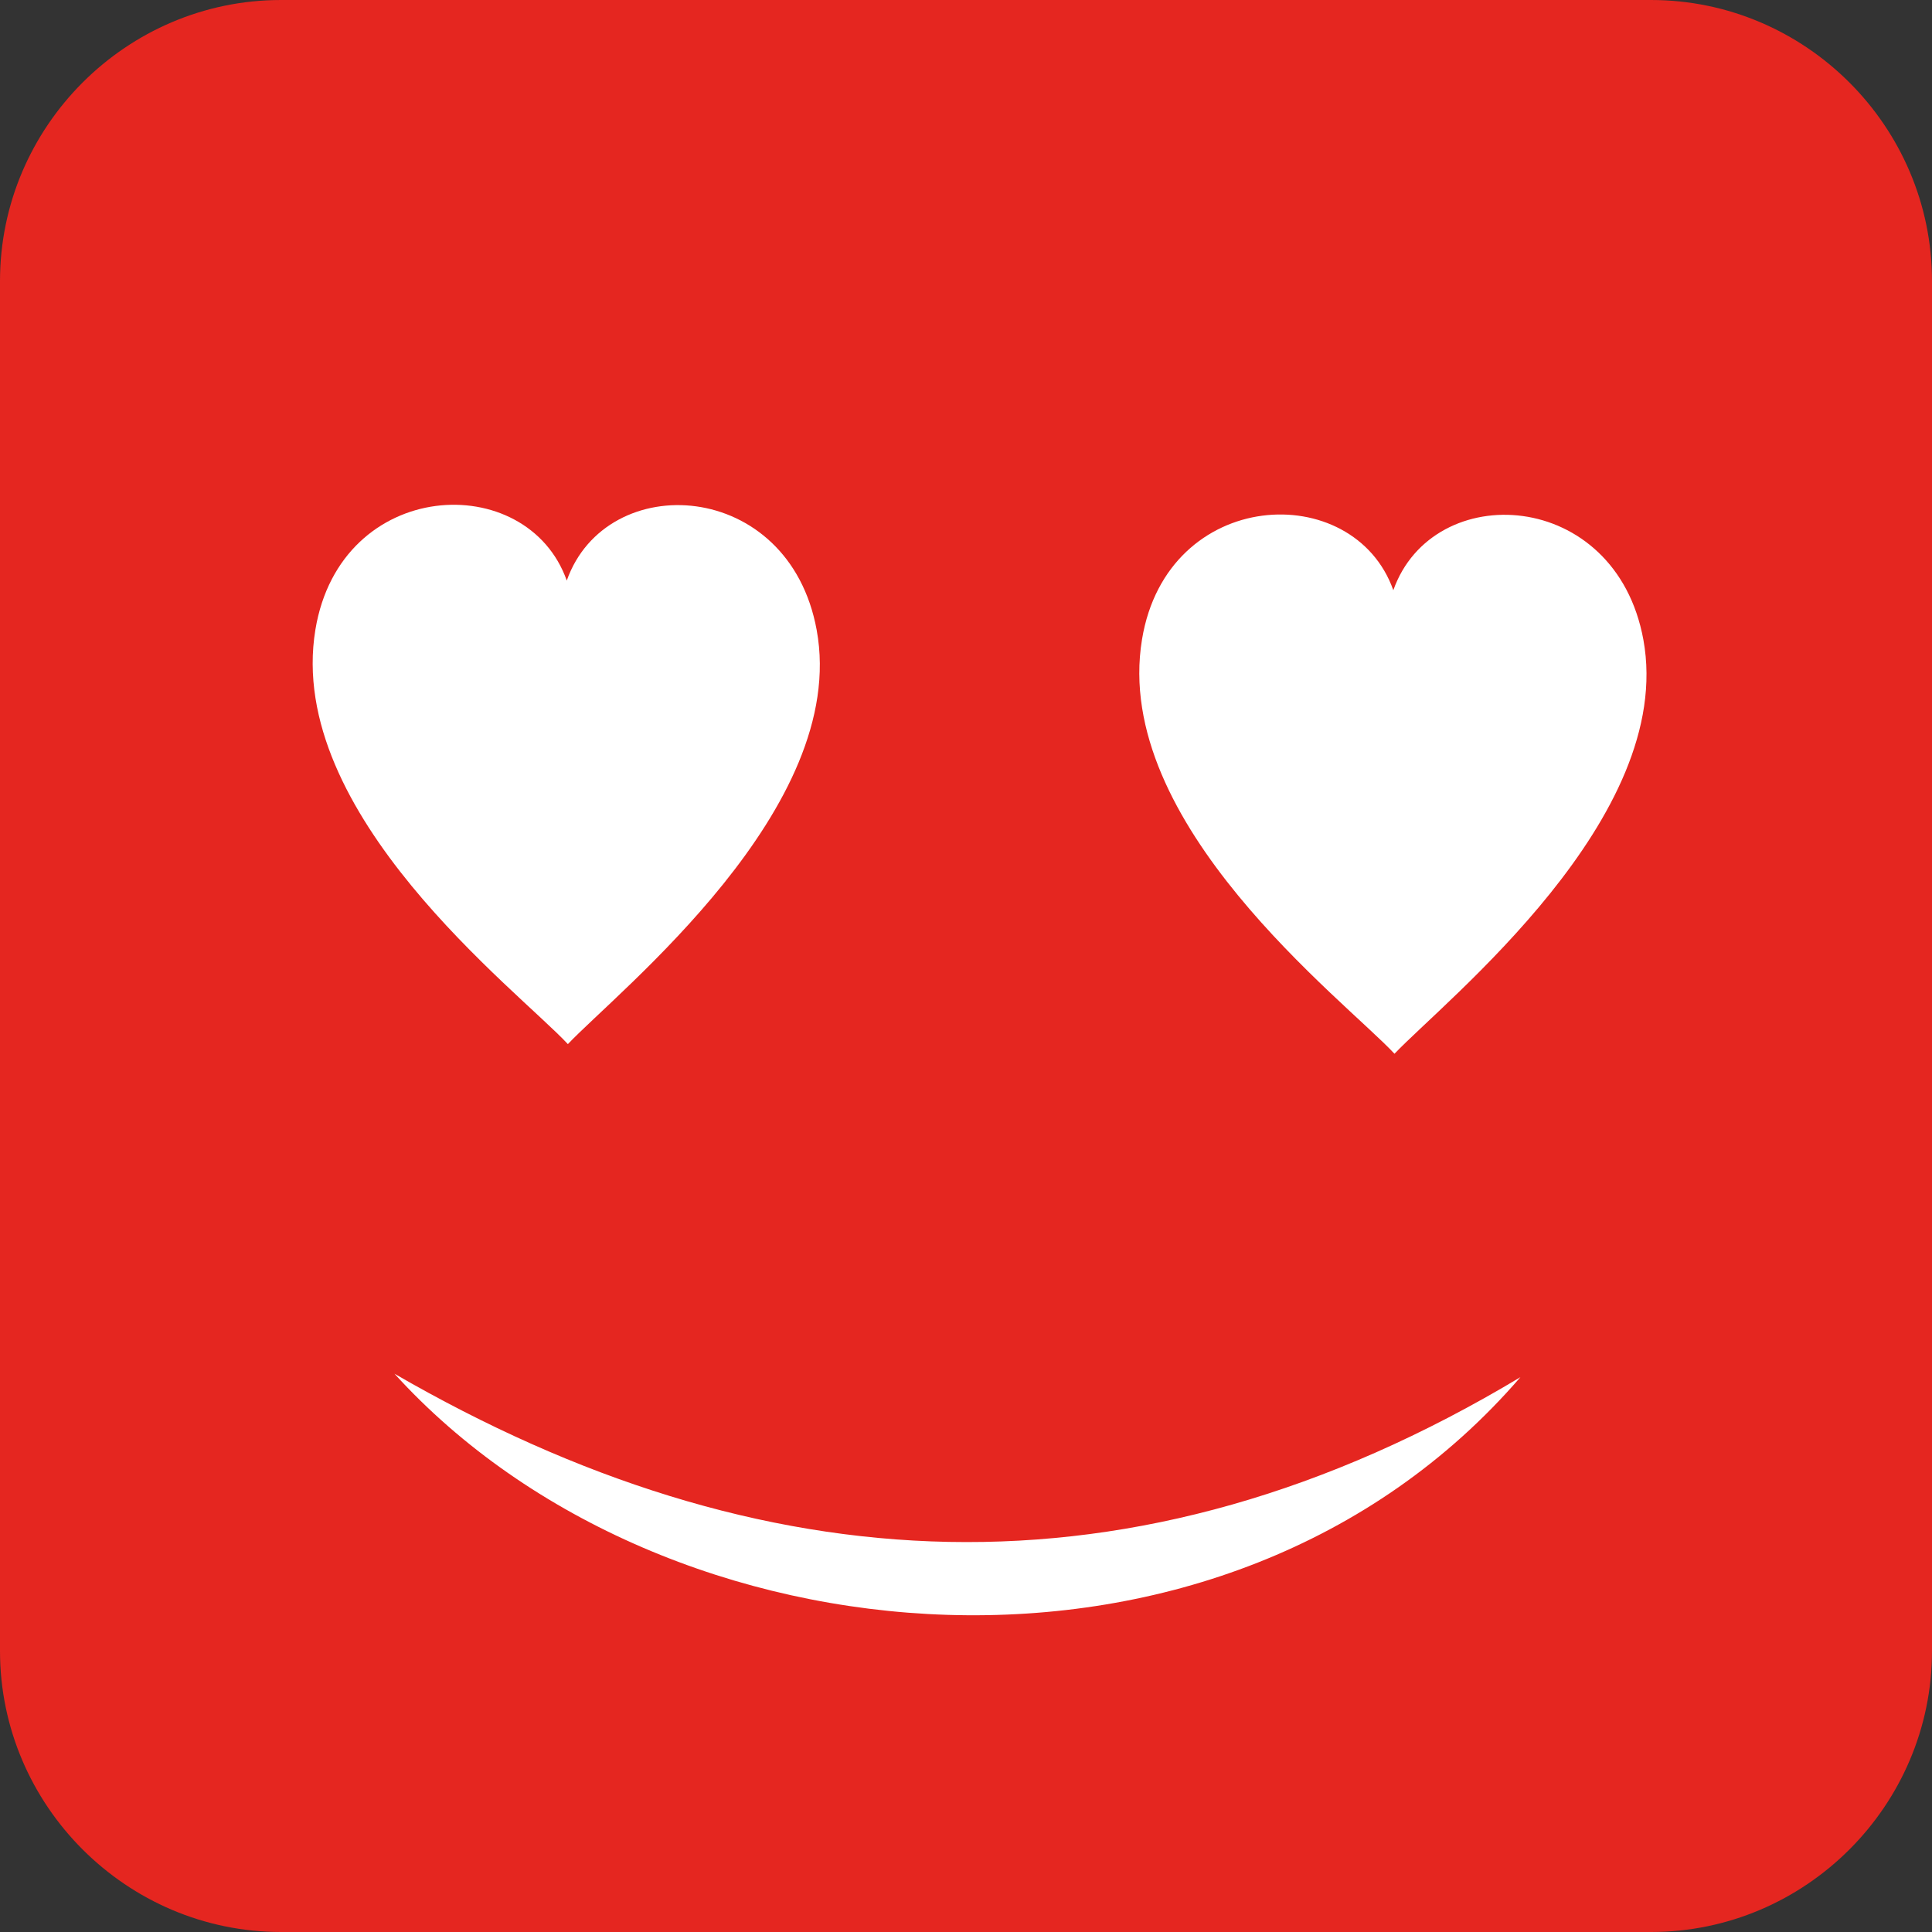
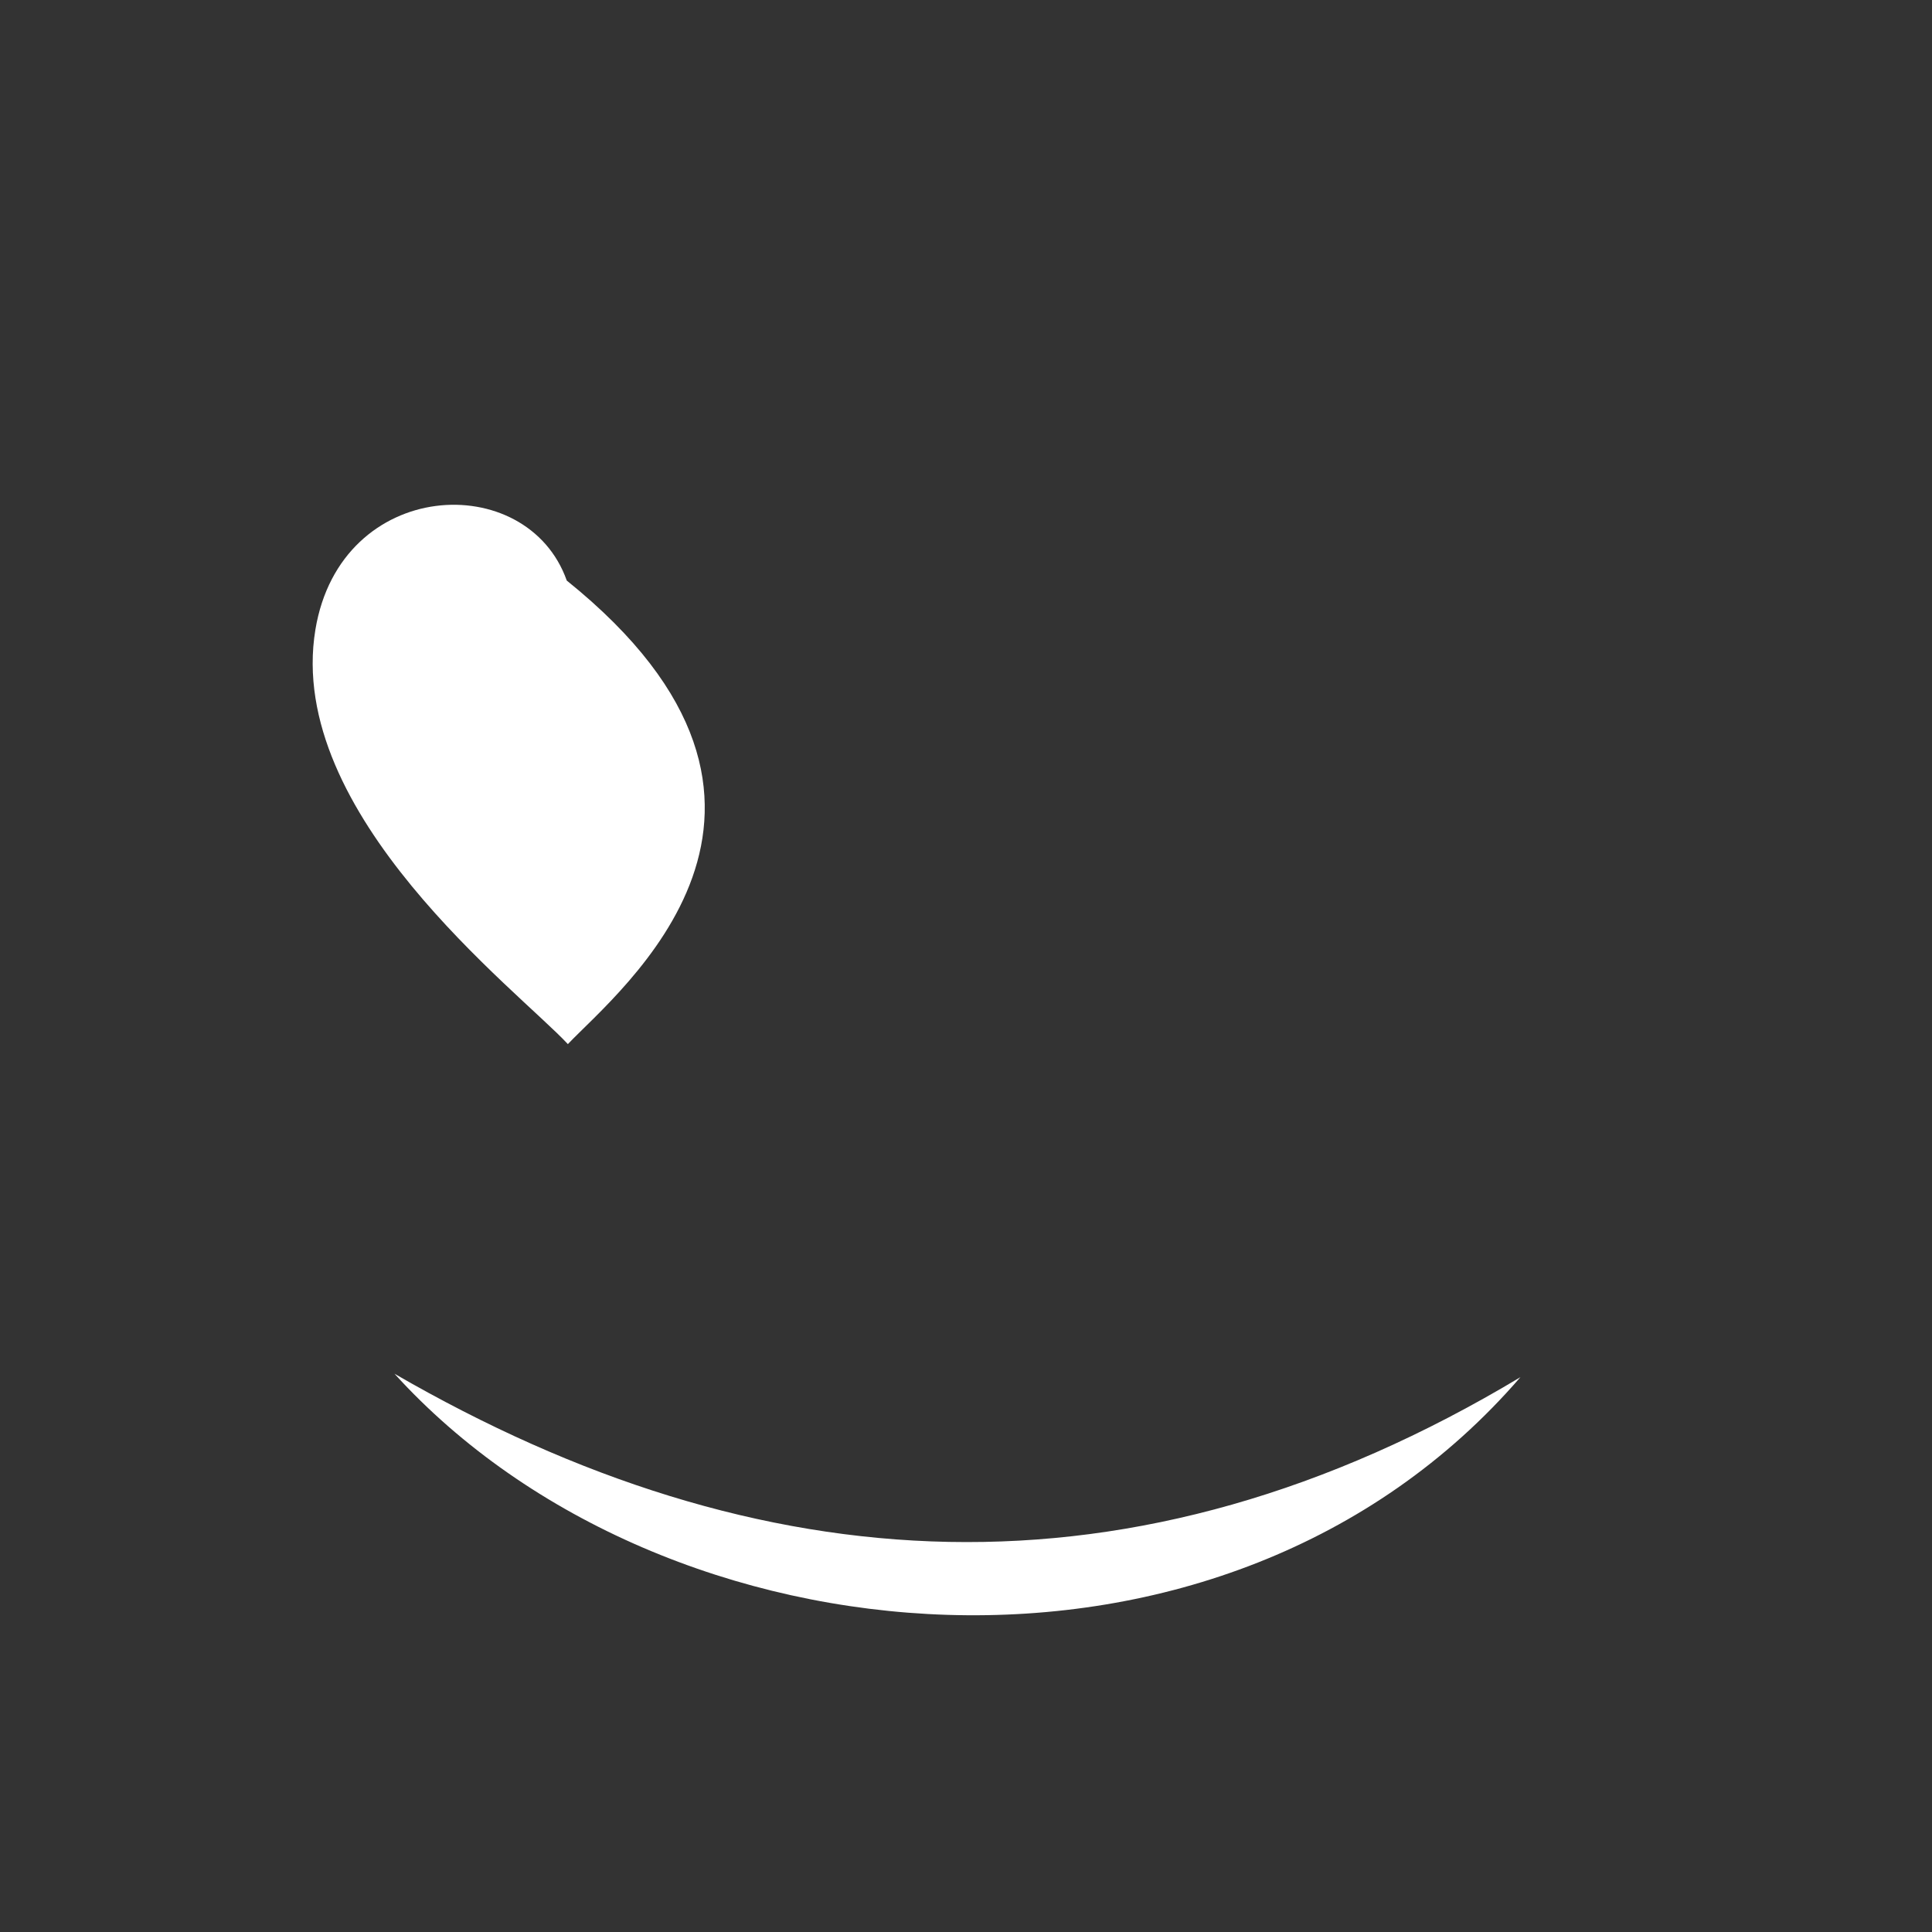
<svg xmlns="http://www.w3.org/2000/svg" version="1.1" id="Vrstva_1" x="0px" y="0px" width="28px" height="28px" viewBox="0 0 28 28" enable-background="new 0 0 28 28" xml:space="preserve">
  <rect x="0" y="0" width="28" height="28" fill="#333333" stroke="none" />
-   <path fill-rule="evenodd" clip-rule="evenodd" fill="#E52620" d="M4.073,0h19.854C26.168,0,28,1.833,28,4.073v19.854  C28,26.167,26.168,28,23.927,28H4.073C1.834,28,0,26.167,0,23.927V4.073C0,1.833,1.834,0,4.073,0" />
-   <path fill-rule="evenodd" clip-rule="evenodd" fill="#FFFFFF" d="M8.23,15.132c-0.721-0.776-4.1-3.337-3.659-6.007  C4.937,6.918,7.639,6.79,8.214,8.414c0.574-1.624,3.22-1.483,3.622,0.717C12.309,11.708,8.967,14.355,8.23,15.132" />
-   <path fill-rule="evenodd" clip-rule="evenodd" fill="#FFFFFF" d="M20.21,15.272c-0.722-0.776-4.1-3.336-3.659-6.006  c0.365-2.207,3.067-2.335,3.642-0.712c0.575-1.623,3.221-1.483,3.624,0.717C24.288,11.85,20.947,14.496,20.21,15.272" />
+   <path fill-rule="evenodd" clip-rule="evenodd" fill="#FFFFFF" d="M8.23,15.132c-0.721-0.776-4.1-3.337-3.659-6.007  C4.937,6.918,7.639,6.79,8.214,8.414C12.309,11.708,8.967,14.355,8.23,15.132" />
  <path fill-rule="evenodd" clip-rule="evenodd" fill="#FFFFFF" d="M5.717,19.909c5.284,3.055,10.692,3.428,16.318,0.05  C17.755,24.916,9.618,24.205,5.717,19.909" />
</svg>